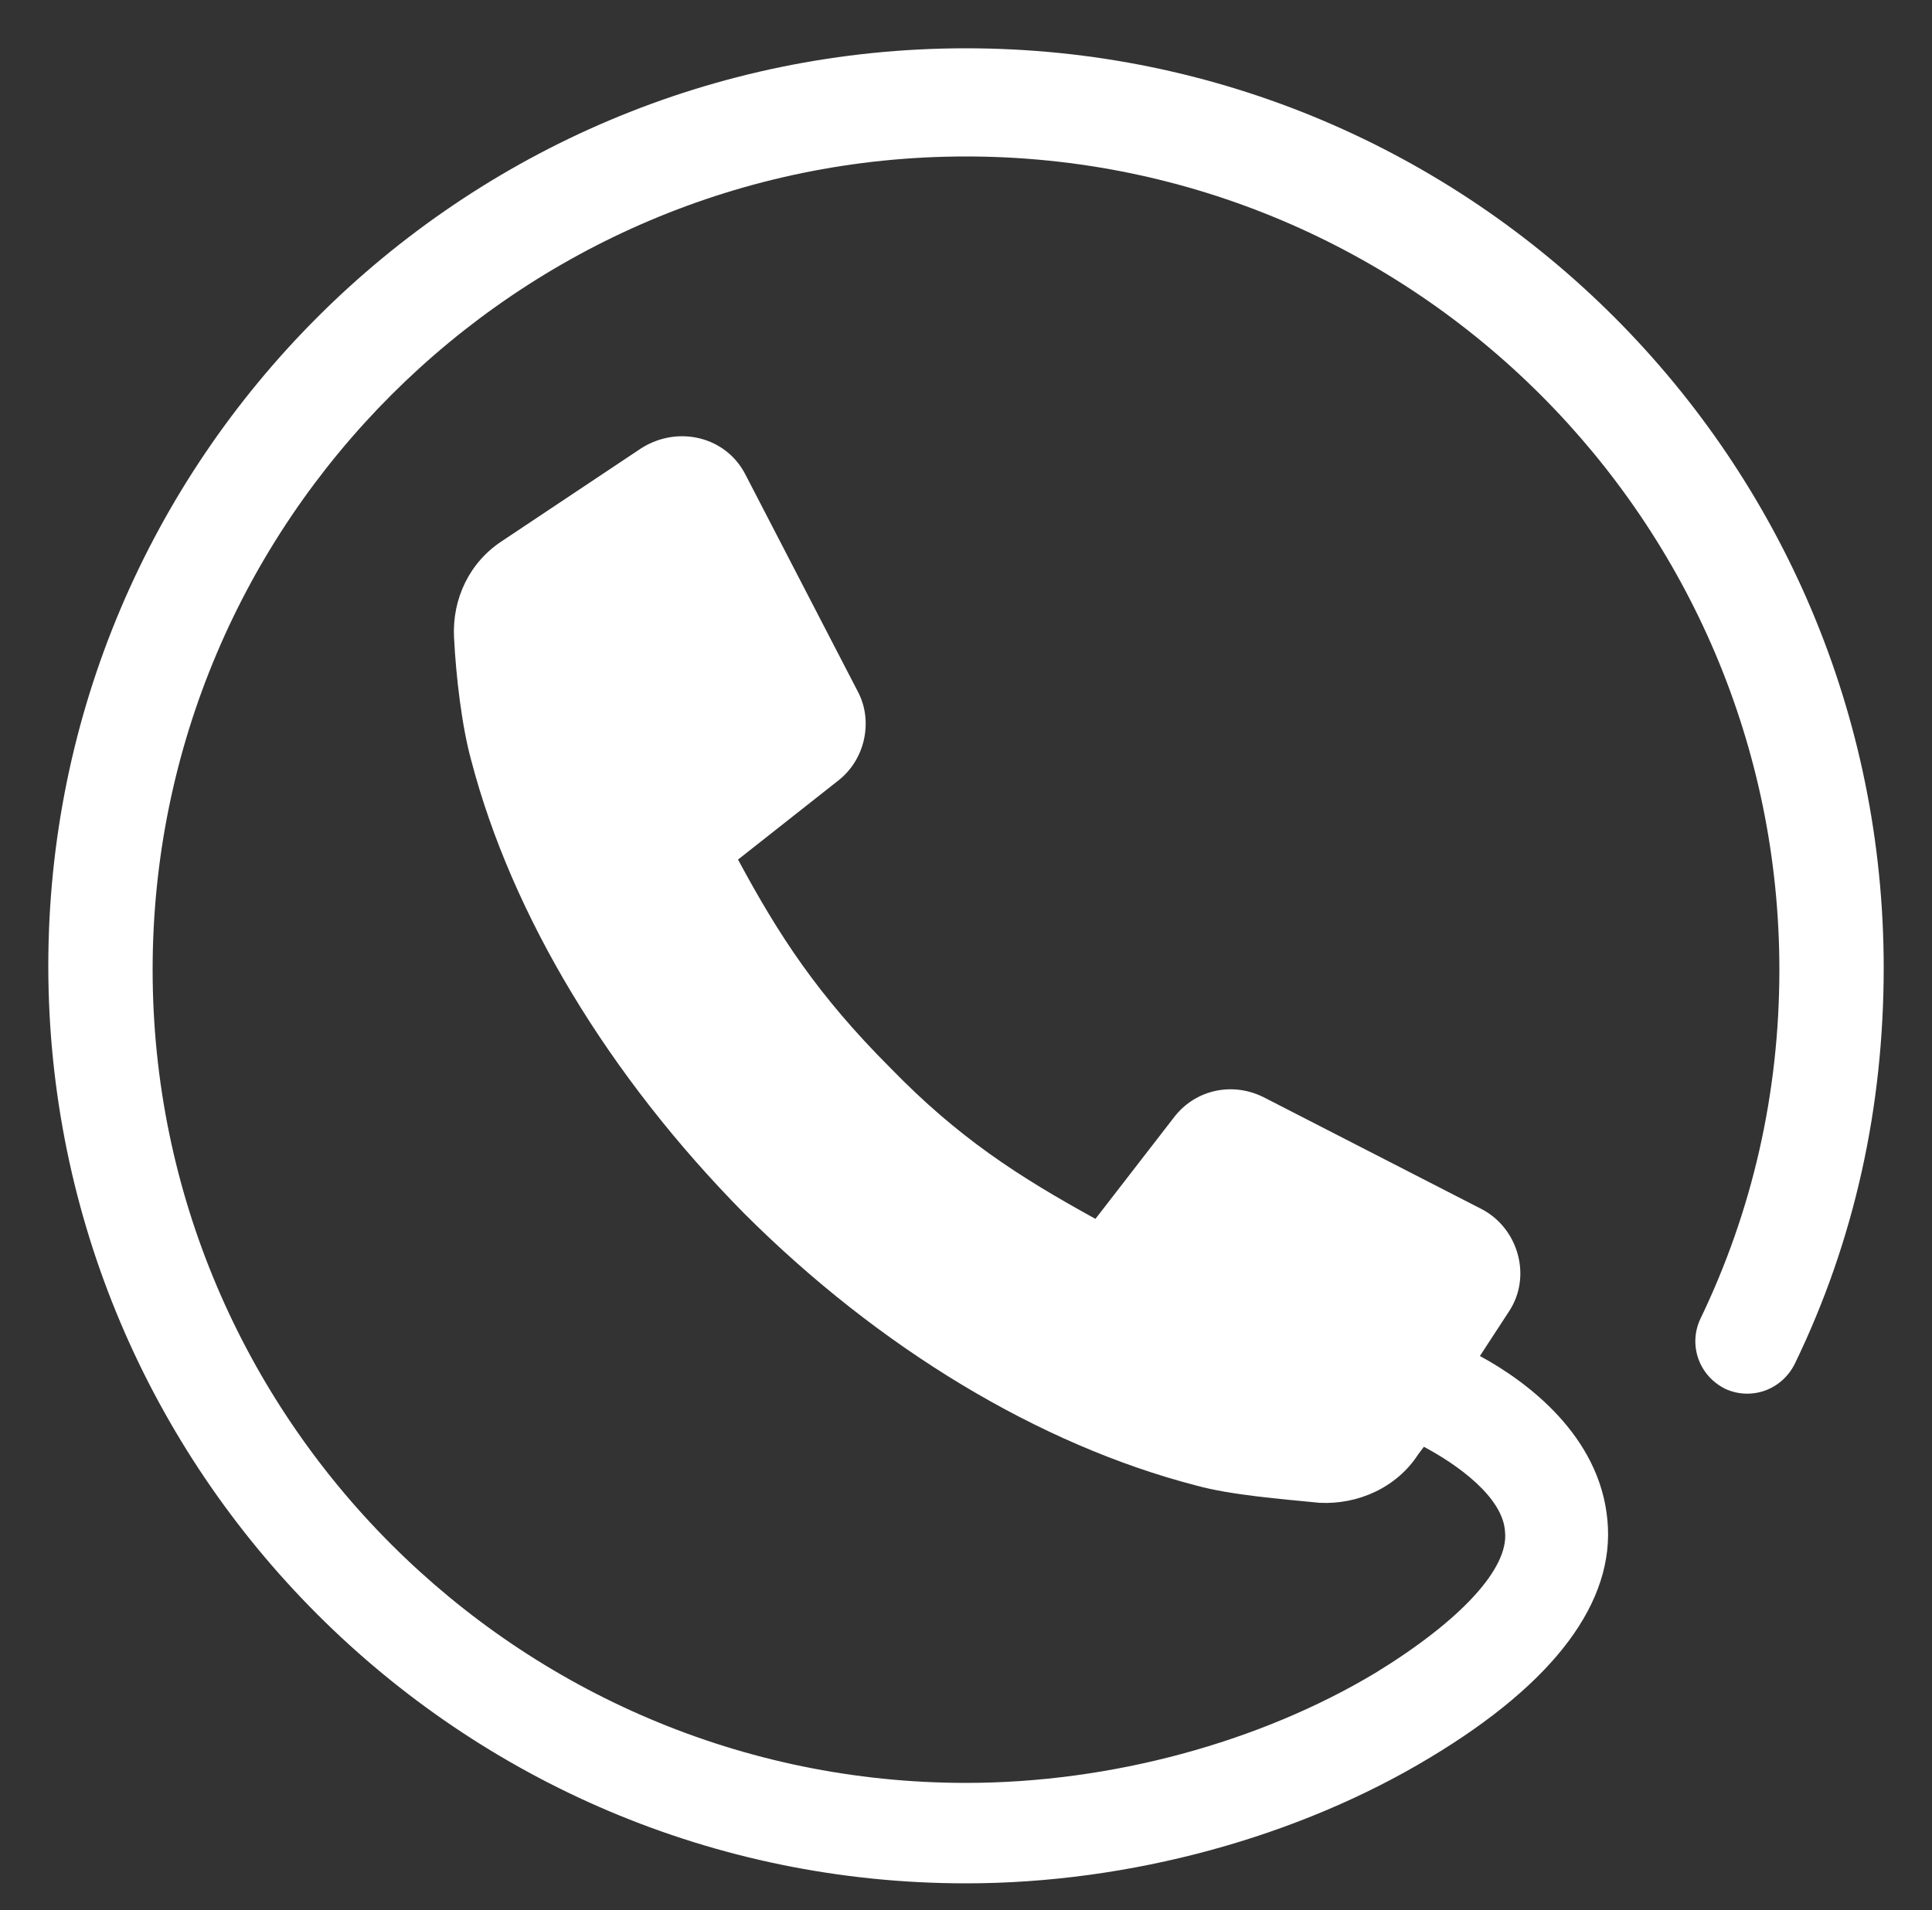
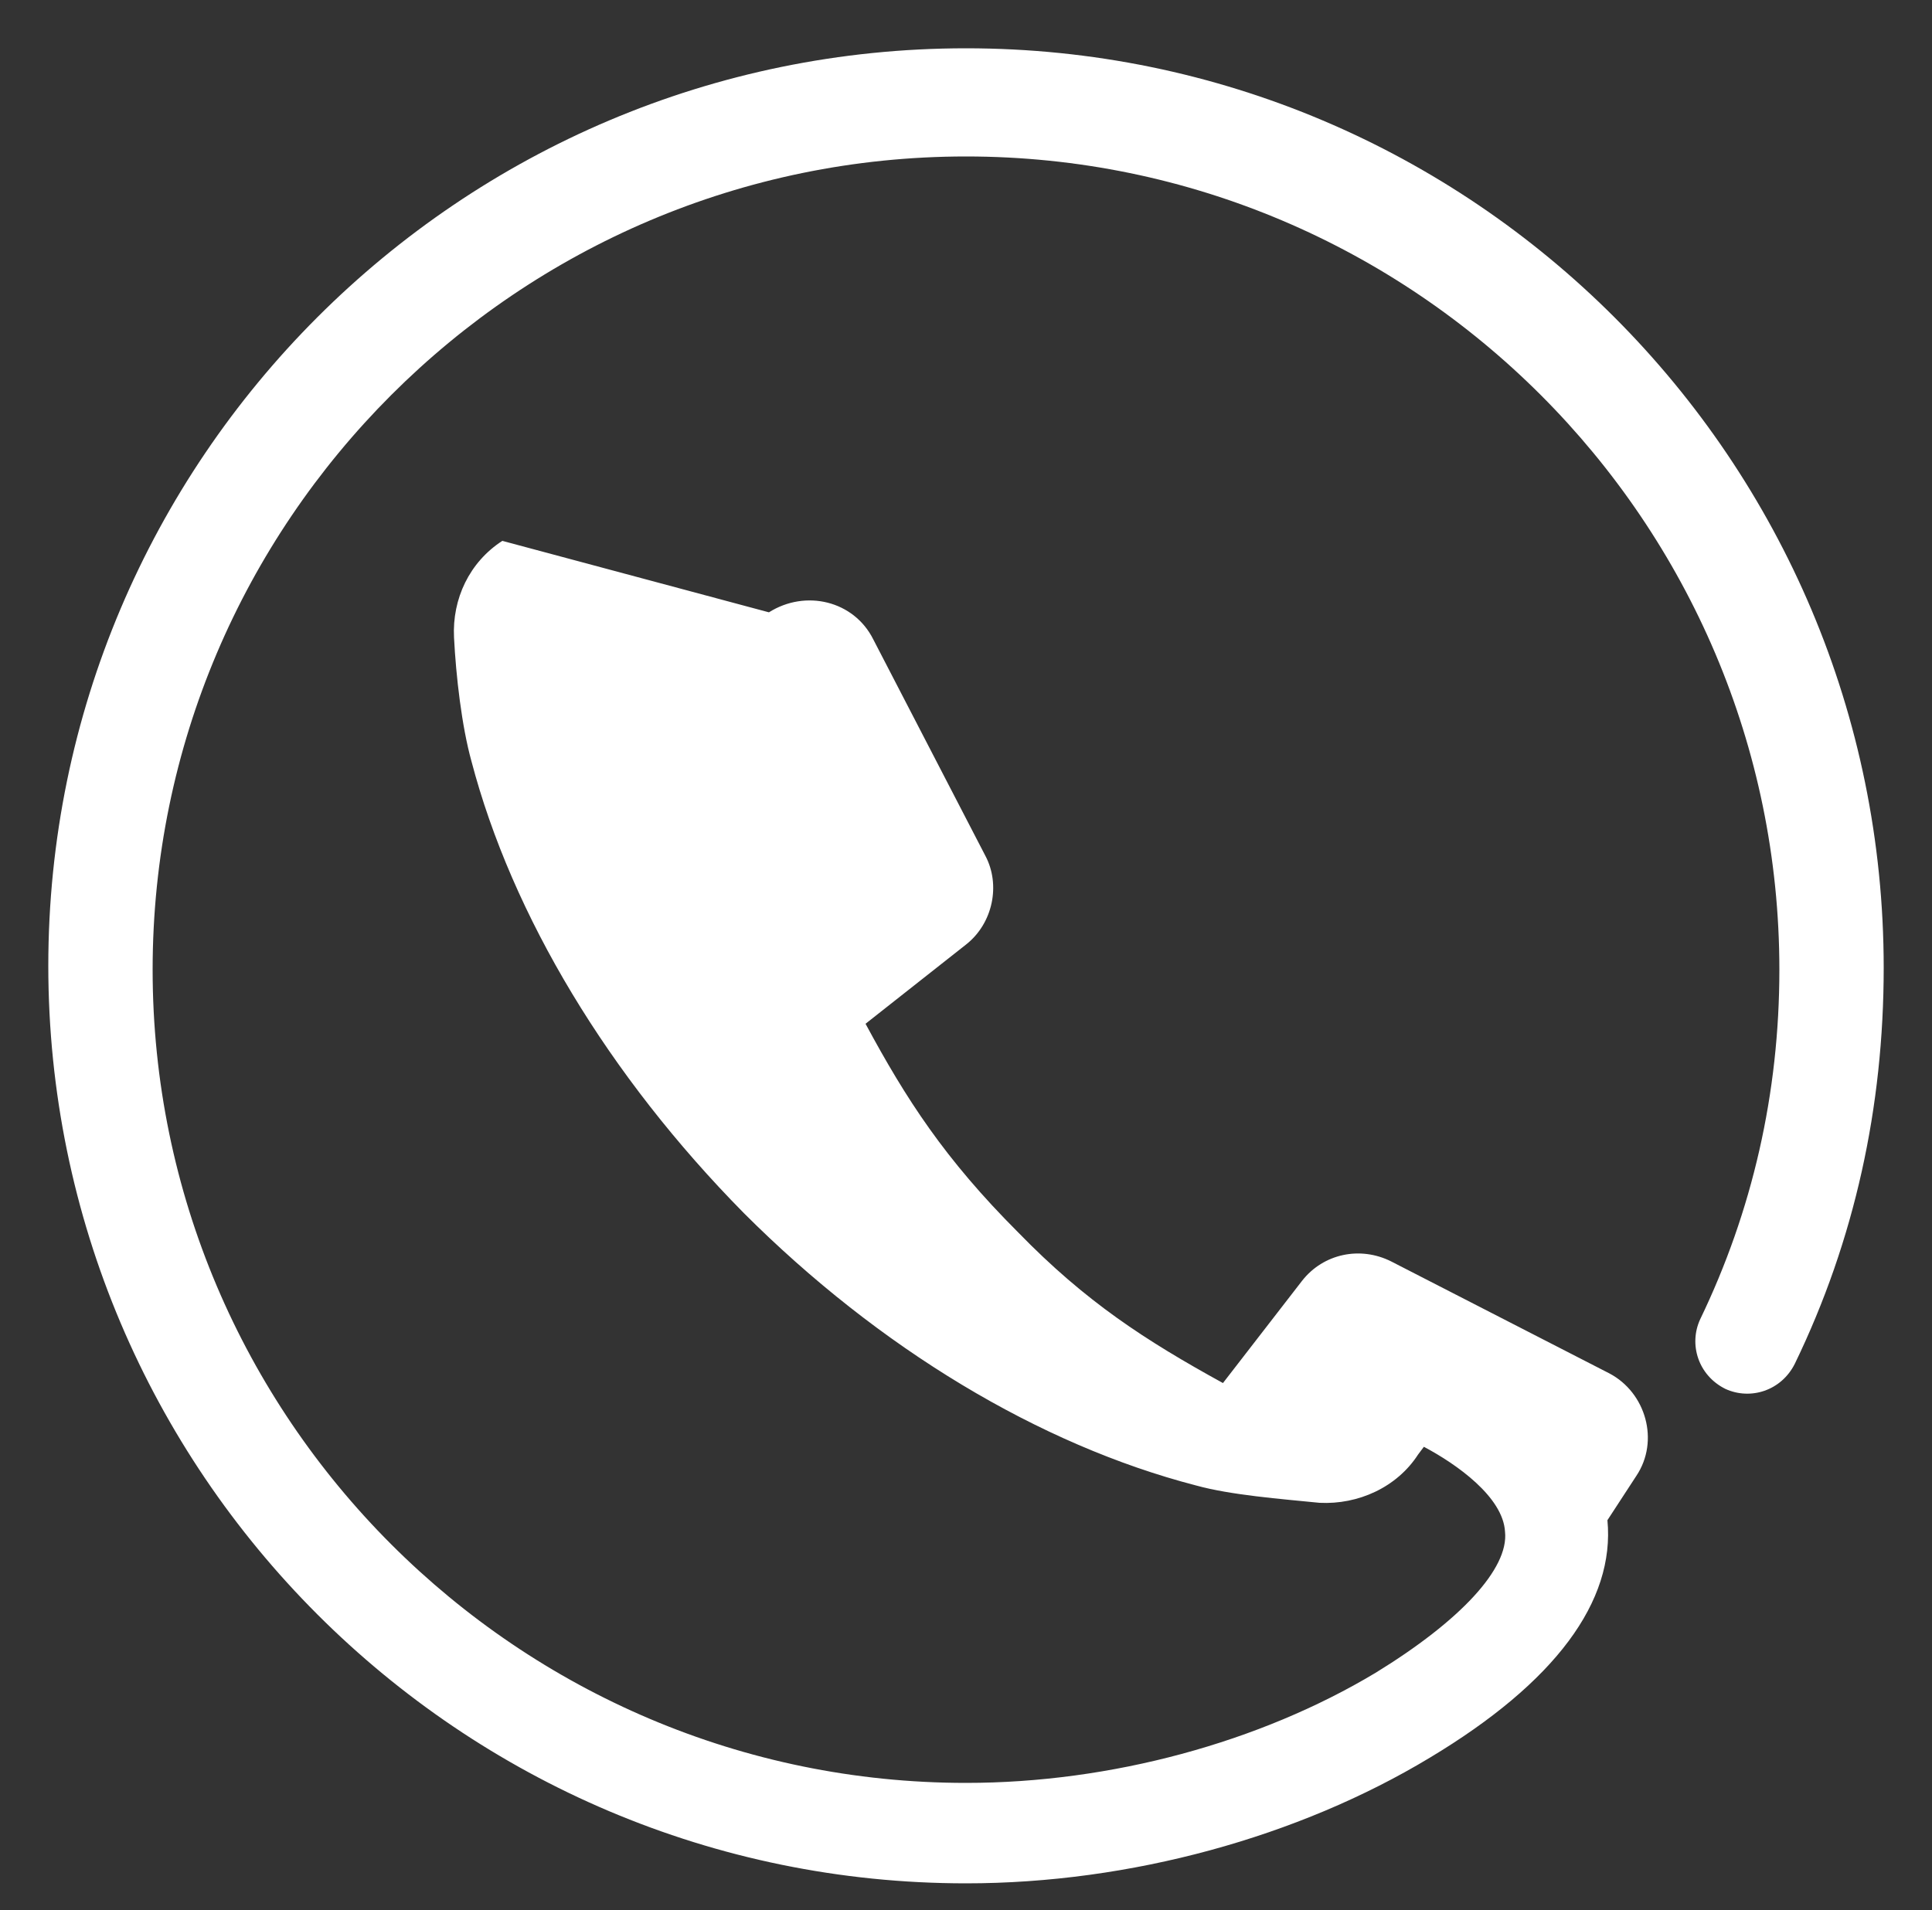
<svg xmlns="http://www.w3.org/2000/svg" version="1.1" id="Layer_1" x="0px" y="0px" viewBox="0 0 100 98.9" style="enable-background:new 0 0 100 98.9;" xml:space="preserve">
  <rect x="0" y="0" width="100" height="98.9" fill="#333333" stroke="none" />
  <style type="text/css">
	.st0{fill:#FFFFFF;}
</style>
-   <path class="st0" d="M50,2.5C23.8,2.5,2.5,23.8,2.5,50c0,26.2,21.3,47.5,47.5,47.5c8.5,0,17.2-2.4,24-6.5c6.5-3.9,9.6-8.1,9.2-12.3  c-0.4-4.4-4.2-7.2-6.6-8.5l1.5-2.3c1.2-1.8,0.5-4.3-1.4-5.3l-11.3-5.8c-1.6-0.8-3.5-0.4-4.6,1l-4.1,5.3c-4-2.2-7.1-4.2-10.6-7.8  c-3.8-3.8-5.8-6.9-7.9-10.8l5.2-4.1c1.4-1.1,1.8-3.1,1-4.6l-5.8-11.2c-1-2-3.5-2.6-5.4-1.4L26,28c-1.7,1.1-2.6,3-2.5,5  s0.4,4.6,0.9,6.4c2.1,8,7.1,16.3,14.1,23.4c7,7,15.3,12,23.4,14.1c1.8,0.5,4.4,0.7,6.4,0.9c2,0.1,4-0.8,5.1-2.5l0.3-0.4  c1.7,0.9,4.1,2.6,4.2,4.4c0.2,1.9-2.3,4.6-6.7,7.3c-6,3.6-13.7,5.7-21.2,5.7c-23.2,0-42.1-18.9-42.1-42.1C7.9,27,26.8,8.1,50,8.1  c23.2,0,42.1,18.9,42.1,42.1c0,6.4-1.4,12.5-4.1,18.1c-0.6,1.3-0.1,2.9,1.3,3.6c1.3,0.6,2.9,0.1,3.6-1.3c3.1-6.4,4.6-13.3,4.6-20.5  C97.5,23.8,76.2,2.5,50,2.5z" />
+   <path class="st0" d="M50,2.5C23.8,2.5,2.5,23.8,2.5,50c0,26.2,21.3,47.5,47.5,47.5c8.5,0,17.2-2.4,24-6.5c6.5-3.9,9.6-8.1,9.2-12.3  l1.5-2.3c1.2-1.8,0.5-4.3-1.4-5.3l-11.3-5.8c-1.6-0.8-3.5-0.4-4.6,1l-4.1,5.3c-4-2.2-7.1-4.2-10.6-7.8  c-3.8-3.8-5.8-6.9-7.9-10.8l5.2-4.1c1.4-1.1,1.8-3.1,1-4.6l-5.8-11.2c-1-2-3.5-2.6-5.4-1.4L26,28c-1.7,1.1-2.6,3-2.5,5  s0.4,4.6,0.9,6.4c2.1,8,7.1,16.3,14.1,23.4c7,7,15.3,12,23.4,14.1c1.8,0.5,4.4,0.7,6.4,0.9c2,0.1,4-0.8,5.1-2.5l0.3-0.4  c1.7,0.9,4.1,2.6,4.2,4.4c0.2,1.9-2.3,4.6-6.7,7.3c-6,3.6-13.7,5.7-21.2,5.7c-23.2,0-42.1-18.9-42.1-42.1C7.9,27,26.8,8.1,50,8.1  c23.2,0,42.1,18.9,42.1,42.1c0,6.4-1.4,12.5-4.1,18.1c-0.6,1.3-0.1,2.9,1.3,3.6c1.3,0.6,2.9,0.1,3.6-1.3c3.1-6.4,4.6-13.3,4.6-20.5  C97.5,23.8,76.2,2.5,50,2.5z" />
</svg>